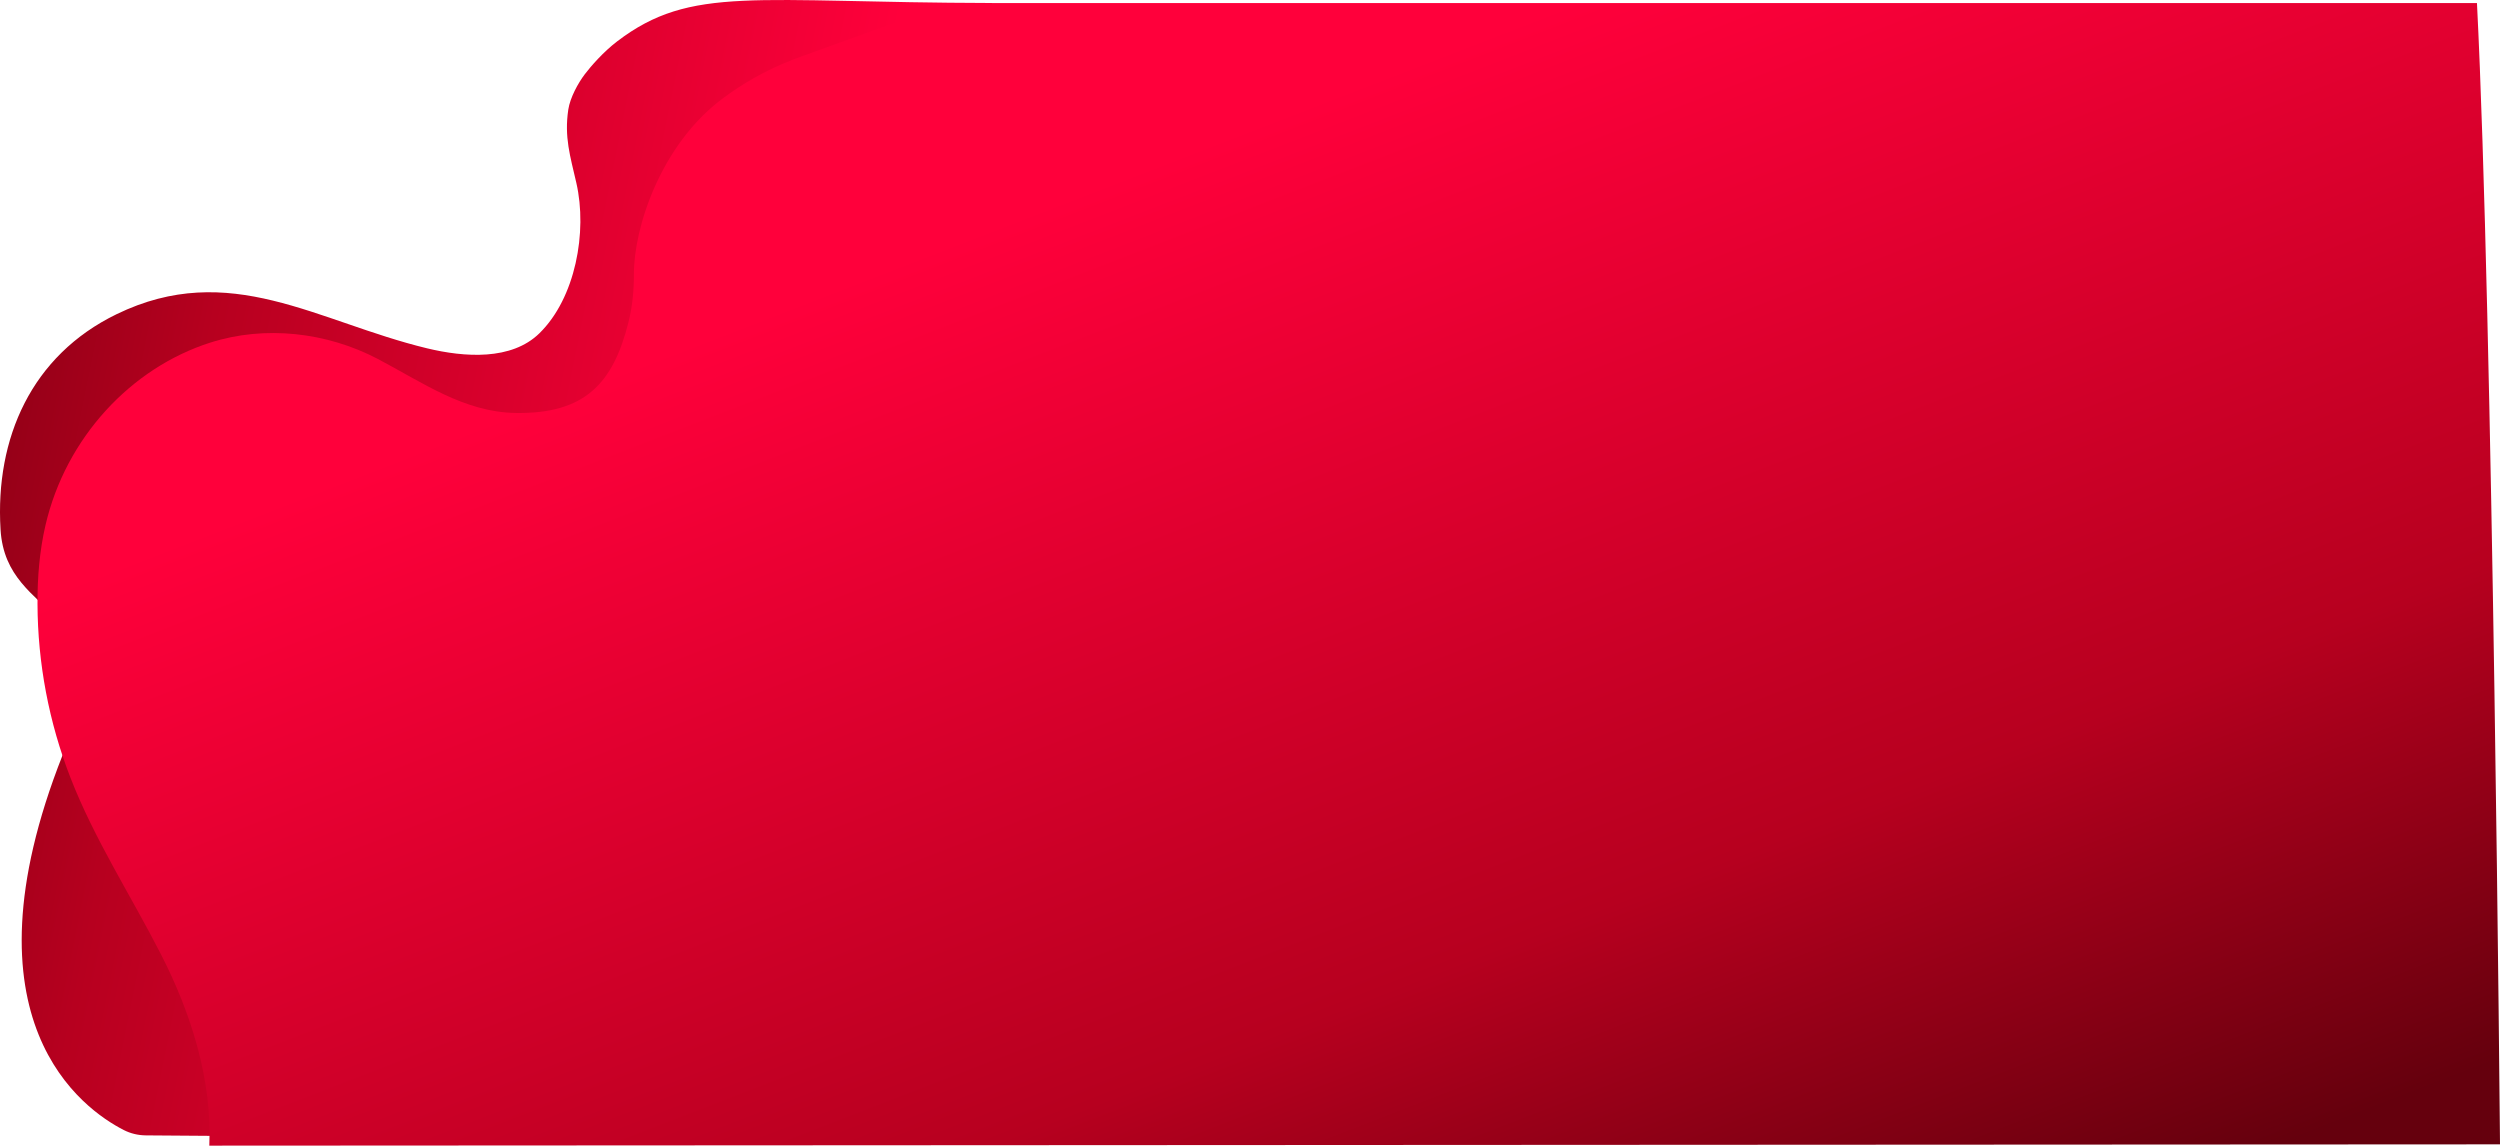
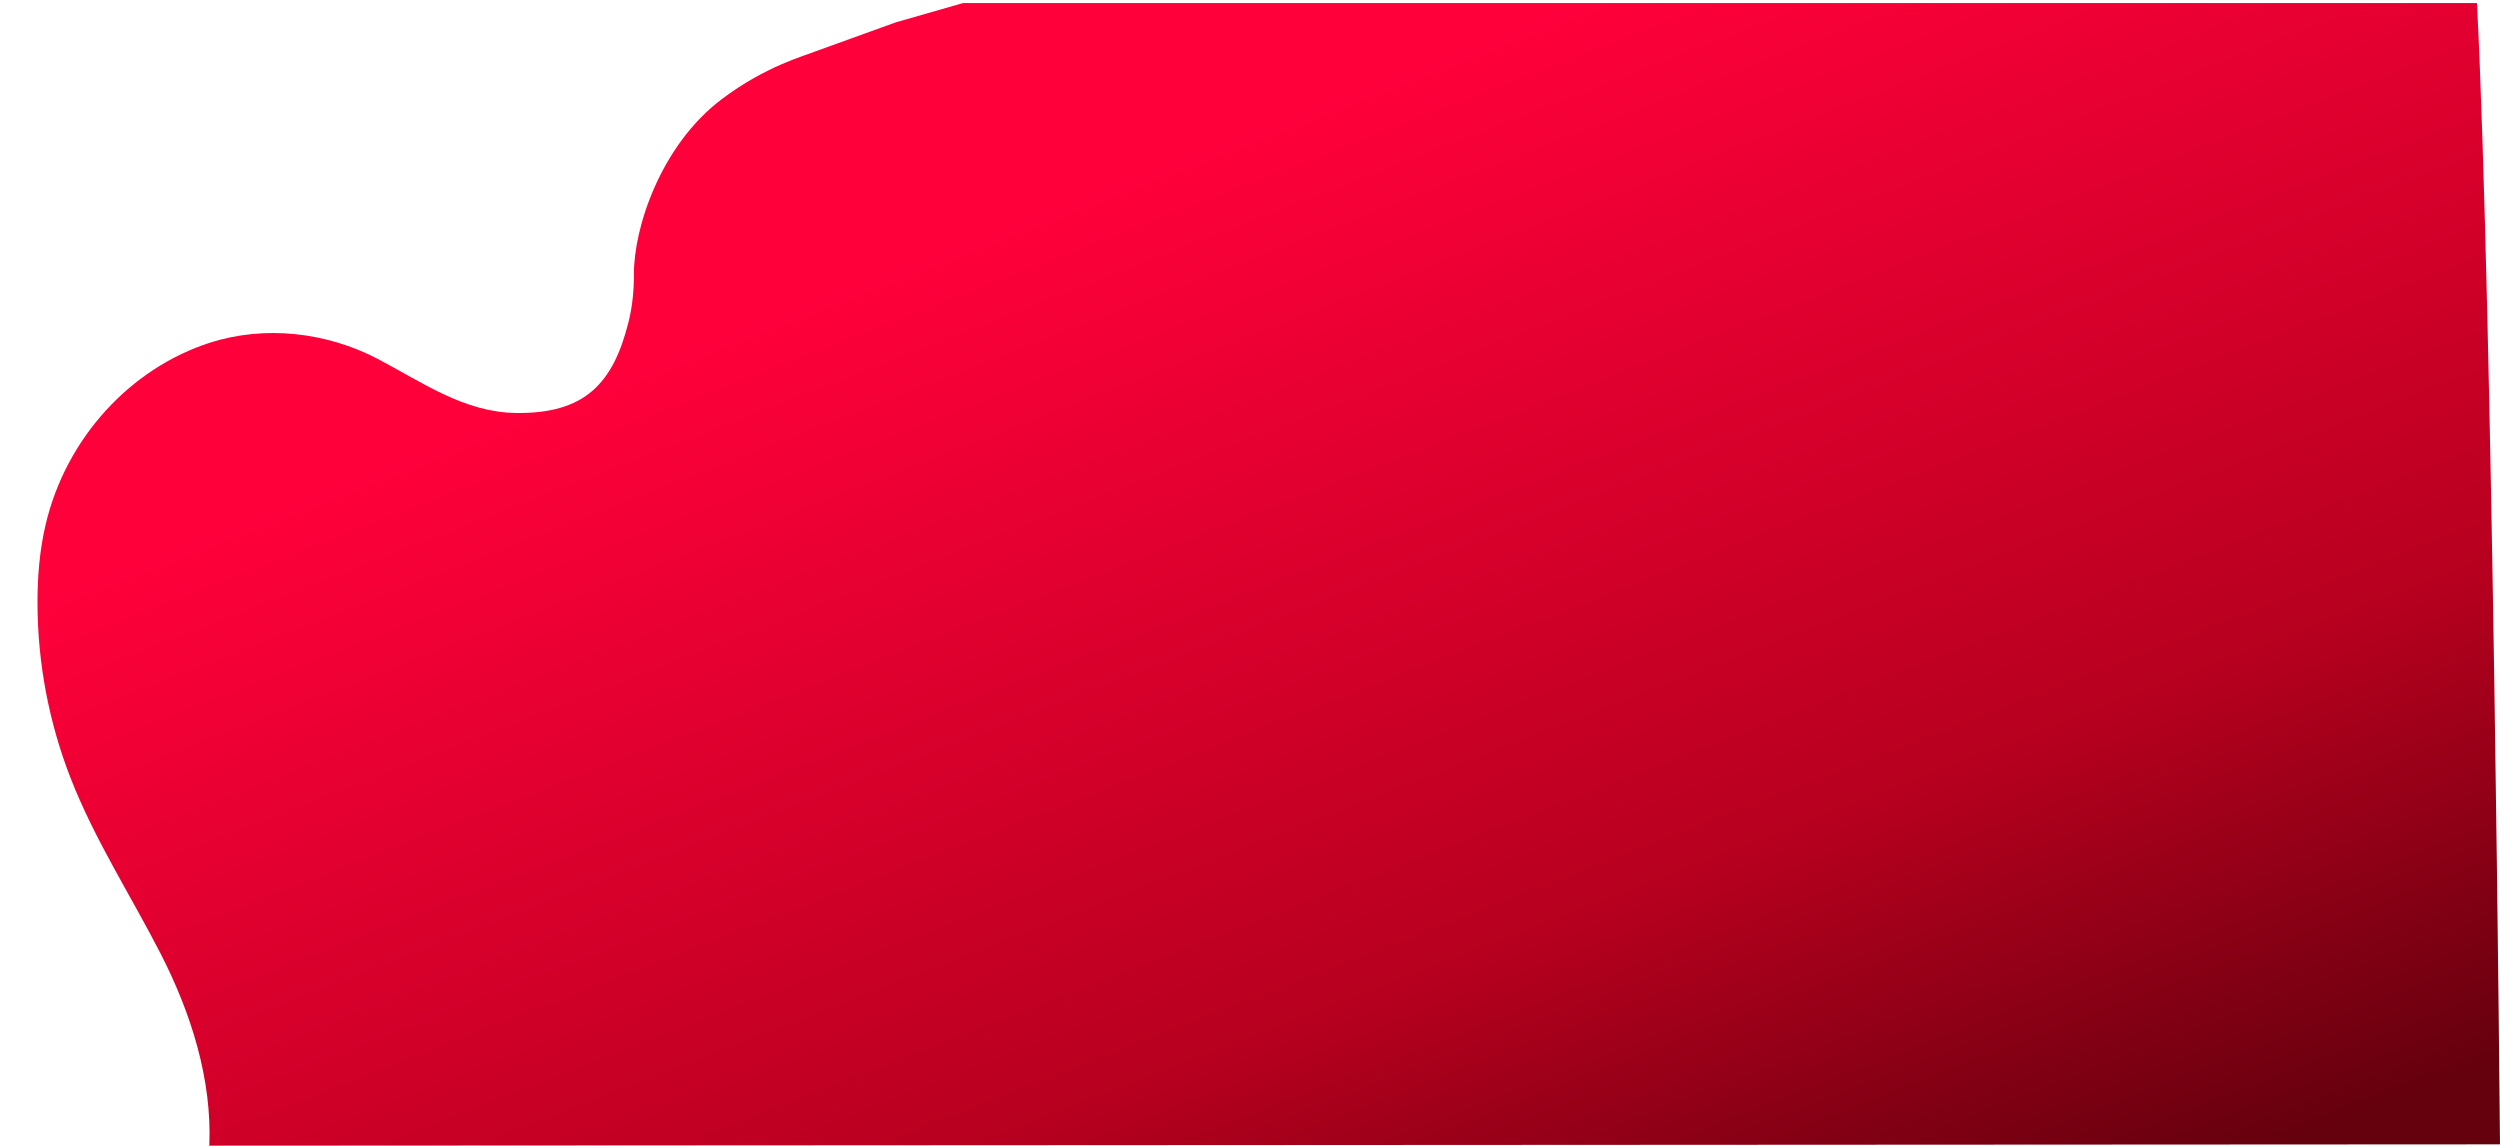
<svg xmlns="http://www.w3.org/2000/svg" xml:space="preserve" version="1.0" style="shape-rendering:geometricPrecision; text-rendering:geometricPrecision; image-rendering:optimizeQuality; fill-rule:evenodd; clip-rule:evenodd" viewBox="0 0 24718.37 11327.35">
  <defs>
    <style type="text/css"> .fil1 {fill:url(#id0)} .fil0 {fill:url(#id1)} </style>
    <linearGradient id="id0" gradientUnits="userSpaceOnUse" x1="12468.82" y1="1032.37" x2="17251.09" y2="13374.66">
      <stop offset="0" style="stop-opacity:1; stop-color:#FF003B" />
      <stop offset="0.012" style="stop-opacity:1; stop-color:#FF003B" />
      <stop offset="0.651" style="stop-opacity:1; stop-color:#B7001F" />
      <stop offset="1" style="stop-opacity:1; stop-color:#65000D" />
    </linearGradient>
    <linearGradient id="id1" gradientUnits="userSpaceOnUse" x1="9674.67" y1="7079.08" x2="-2659.61" y2="4585.26">
      <stop offset="0" style="stop-opacity:1; stop-color:#FF003B" />
      <stop offset="0.169" style="stop-opacity:1; stop-color:#FF003B" />
      <stop offset="0.651" style="stop-opacity:1; stop-color:#B7001F" />
      <stop offset="1" style="stop-opacity:1; stop-color:#65000D" />
    </linearGradient>
  </defs>
  <g id="Слой_x0020_1">
-     <path class="fil0" d="M9802.67 29.72c-2346.21,-4.71 -2966.96,-180.29 -3701.3,379.81 -135.47,103.46 -258.82,244.67 -319.82,325.2 -65.71,86.94 -144.91,230.52 -162.75,349.47 -40.44,271.96 18.52,457.31 79.86,724.89 110.88,483.26 -8.76,1137.71 -365.63,1486.52 -275.32,269.26 -737.69,238.6 -1112.11,147.94 -1086.83,-263.2 -1948.55,-880.92 -3068.75,-336.67 -839.13,407.77 -1201.41,1223.32 -1146.82,2128.84 56.29,936.52 1226.35,677.7 613.01,2231.61 -1037.63,2629.29 204.56,3501.45 605.93,3706.01 67.4,34.38 141.88,51.9 217.7,52.58l6526.71 48.53c273.99,2.03 497.08,-220.4 495.05,-494.72 -13.14,-1844.08 63.02,-8226.21 76.17,-9311.36 1.35,-106.83 1369.91,-1437.99 1263.09,-1438.32l-0.34 -0.33z" />
-     <path class="fil1" d="M8856.71 221.13l665.92 -191.08 14967.93 0c157.05,3092.34 227.82,11284.5 227.82,11284.5l-22648.87 12.8c27.64,-654.13 -179.96,-1308.91 -478.2,-1891.93 -298.25,-583.01 -657.83,-1136.71 -895.07,-1747.02 -212.65,-546.28 -323.52,-1131.65 -325.55,-1717.7 -1.01,-261.17 19.88,-523.35 78.86,-777.45 201.87,-868.45 847.56,-1555.26 1626.7,-1804.99 544.93,-174.56 1154.57,-103.46 1658.73,160.41 436.08,228.49 852.62,527.75 1365.53,534.49 678.71,9.44 961.12,-287.79 1113.78,-899.12 38.42,-153.67 53.92,-311.73 53.24,-470.46 -2.03,-462.37 265.56,-1278.92 870.48,-1734.55 437.09,-329.25 827.01,-429.67 920.69,-469.78m798.03 -288.13l0 0 0 0z" />
+     <path class="fil1" d="M8856.71 221.13l665.92 -191.08 14967.93 0c157.05,3092.34 227.82,11284.5 227.82,11284.5l-22648.87 12.8c27.64,-654.13 -179.96,-1308.91 -478.2,-1891.93 -298.25,-583.01 -657.83,-1136.71 -895.07,-1747.02 -212.65,-546.28 -323.52,-1131.65 -325.55,-1717.7 -1.01,-261.17 19.88,-523.35 78.86,-777.45 201.87,-868.45 847.56,-1555.26 1626.7,-1804.99 544.93,-174.56 1154.57,-103.46 1658.73,160.41 436.08,228.49 852.62,527.75 1365.53,534.49 678.71,9.44 961.12,-287.79 1113.78,-899.12 38.42,-153.67 53.92,-311.73 53.24,-470.46 -2.03,-462.37 265.56,-1278.92 870.48,-1734.55 437.09,-329.25 827.01,-429.67 920.69,-469.78m798.03 -288.13z" />
  </g>
</svg>